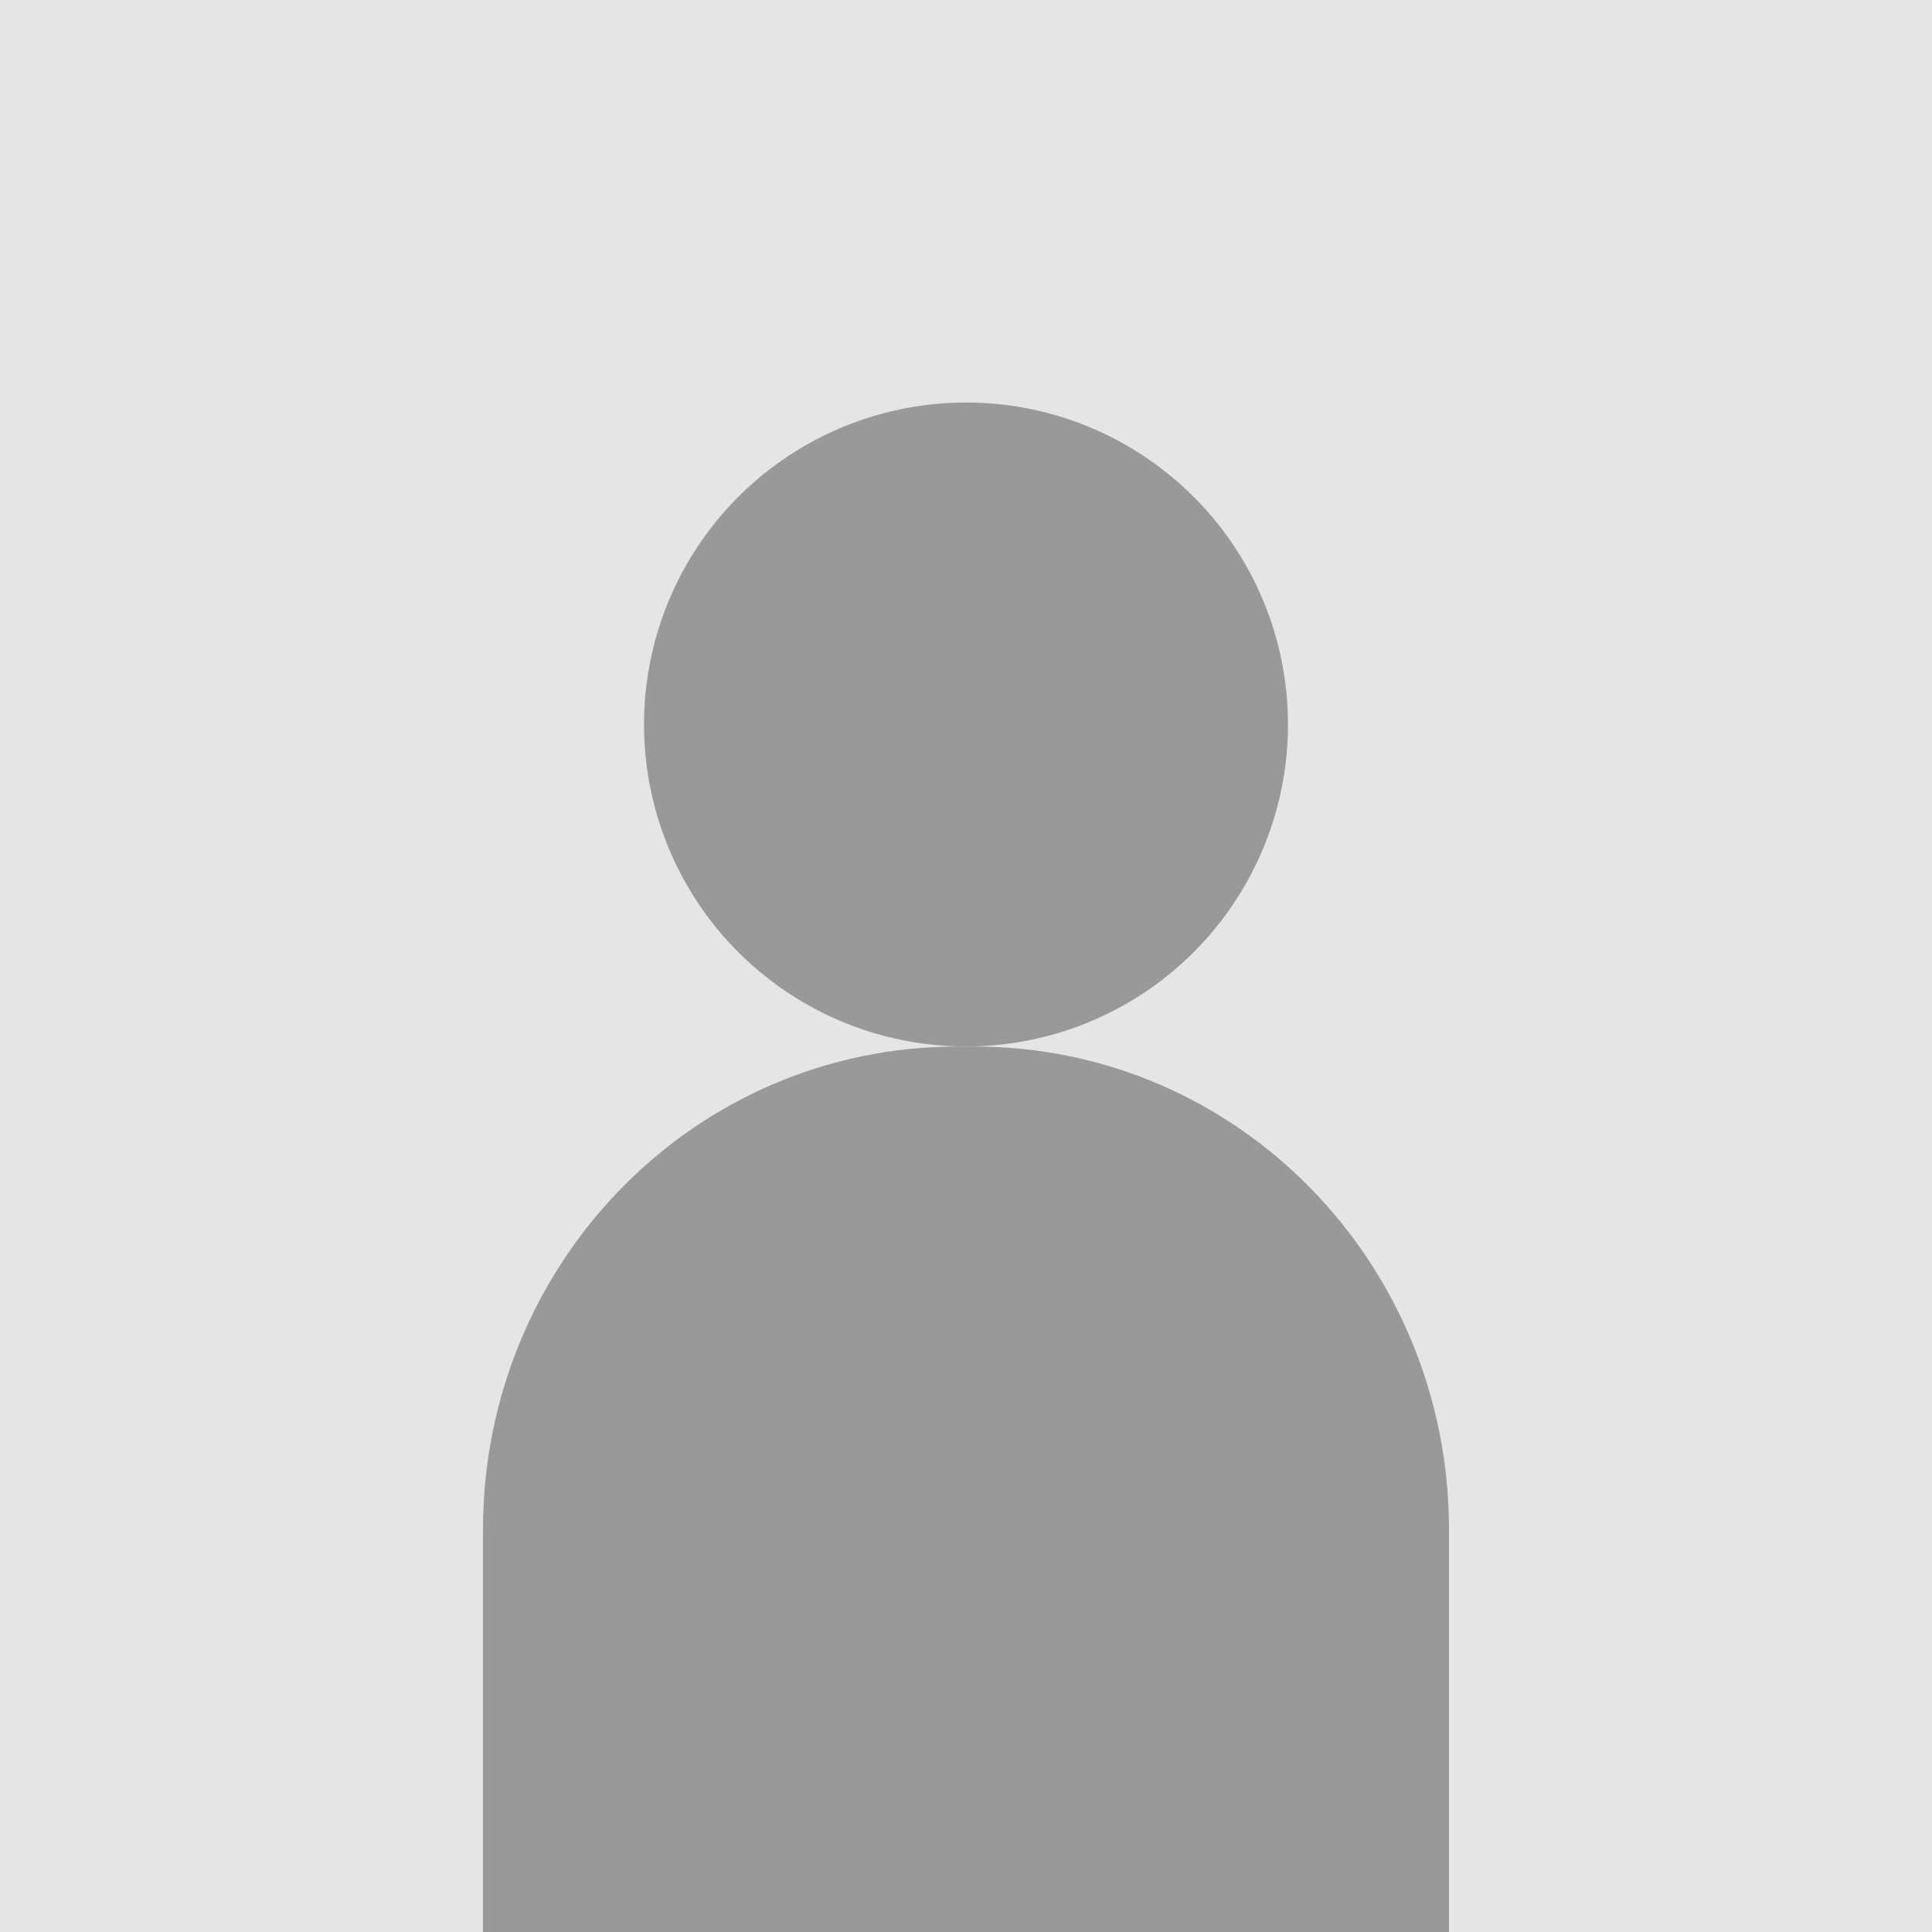
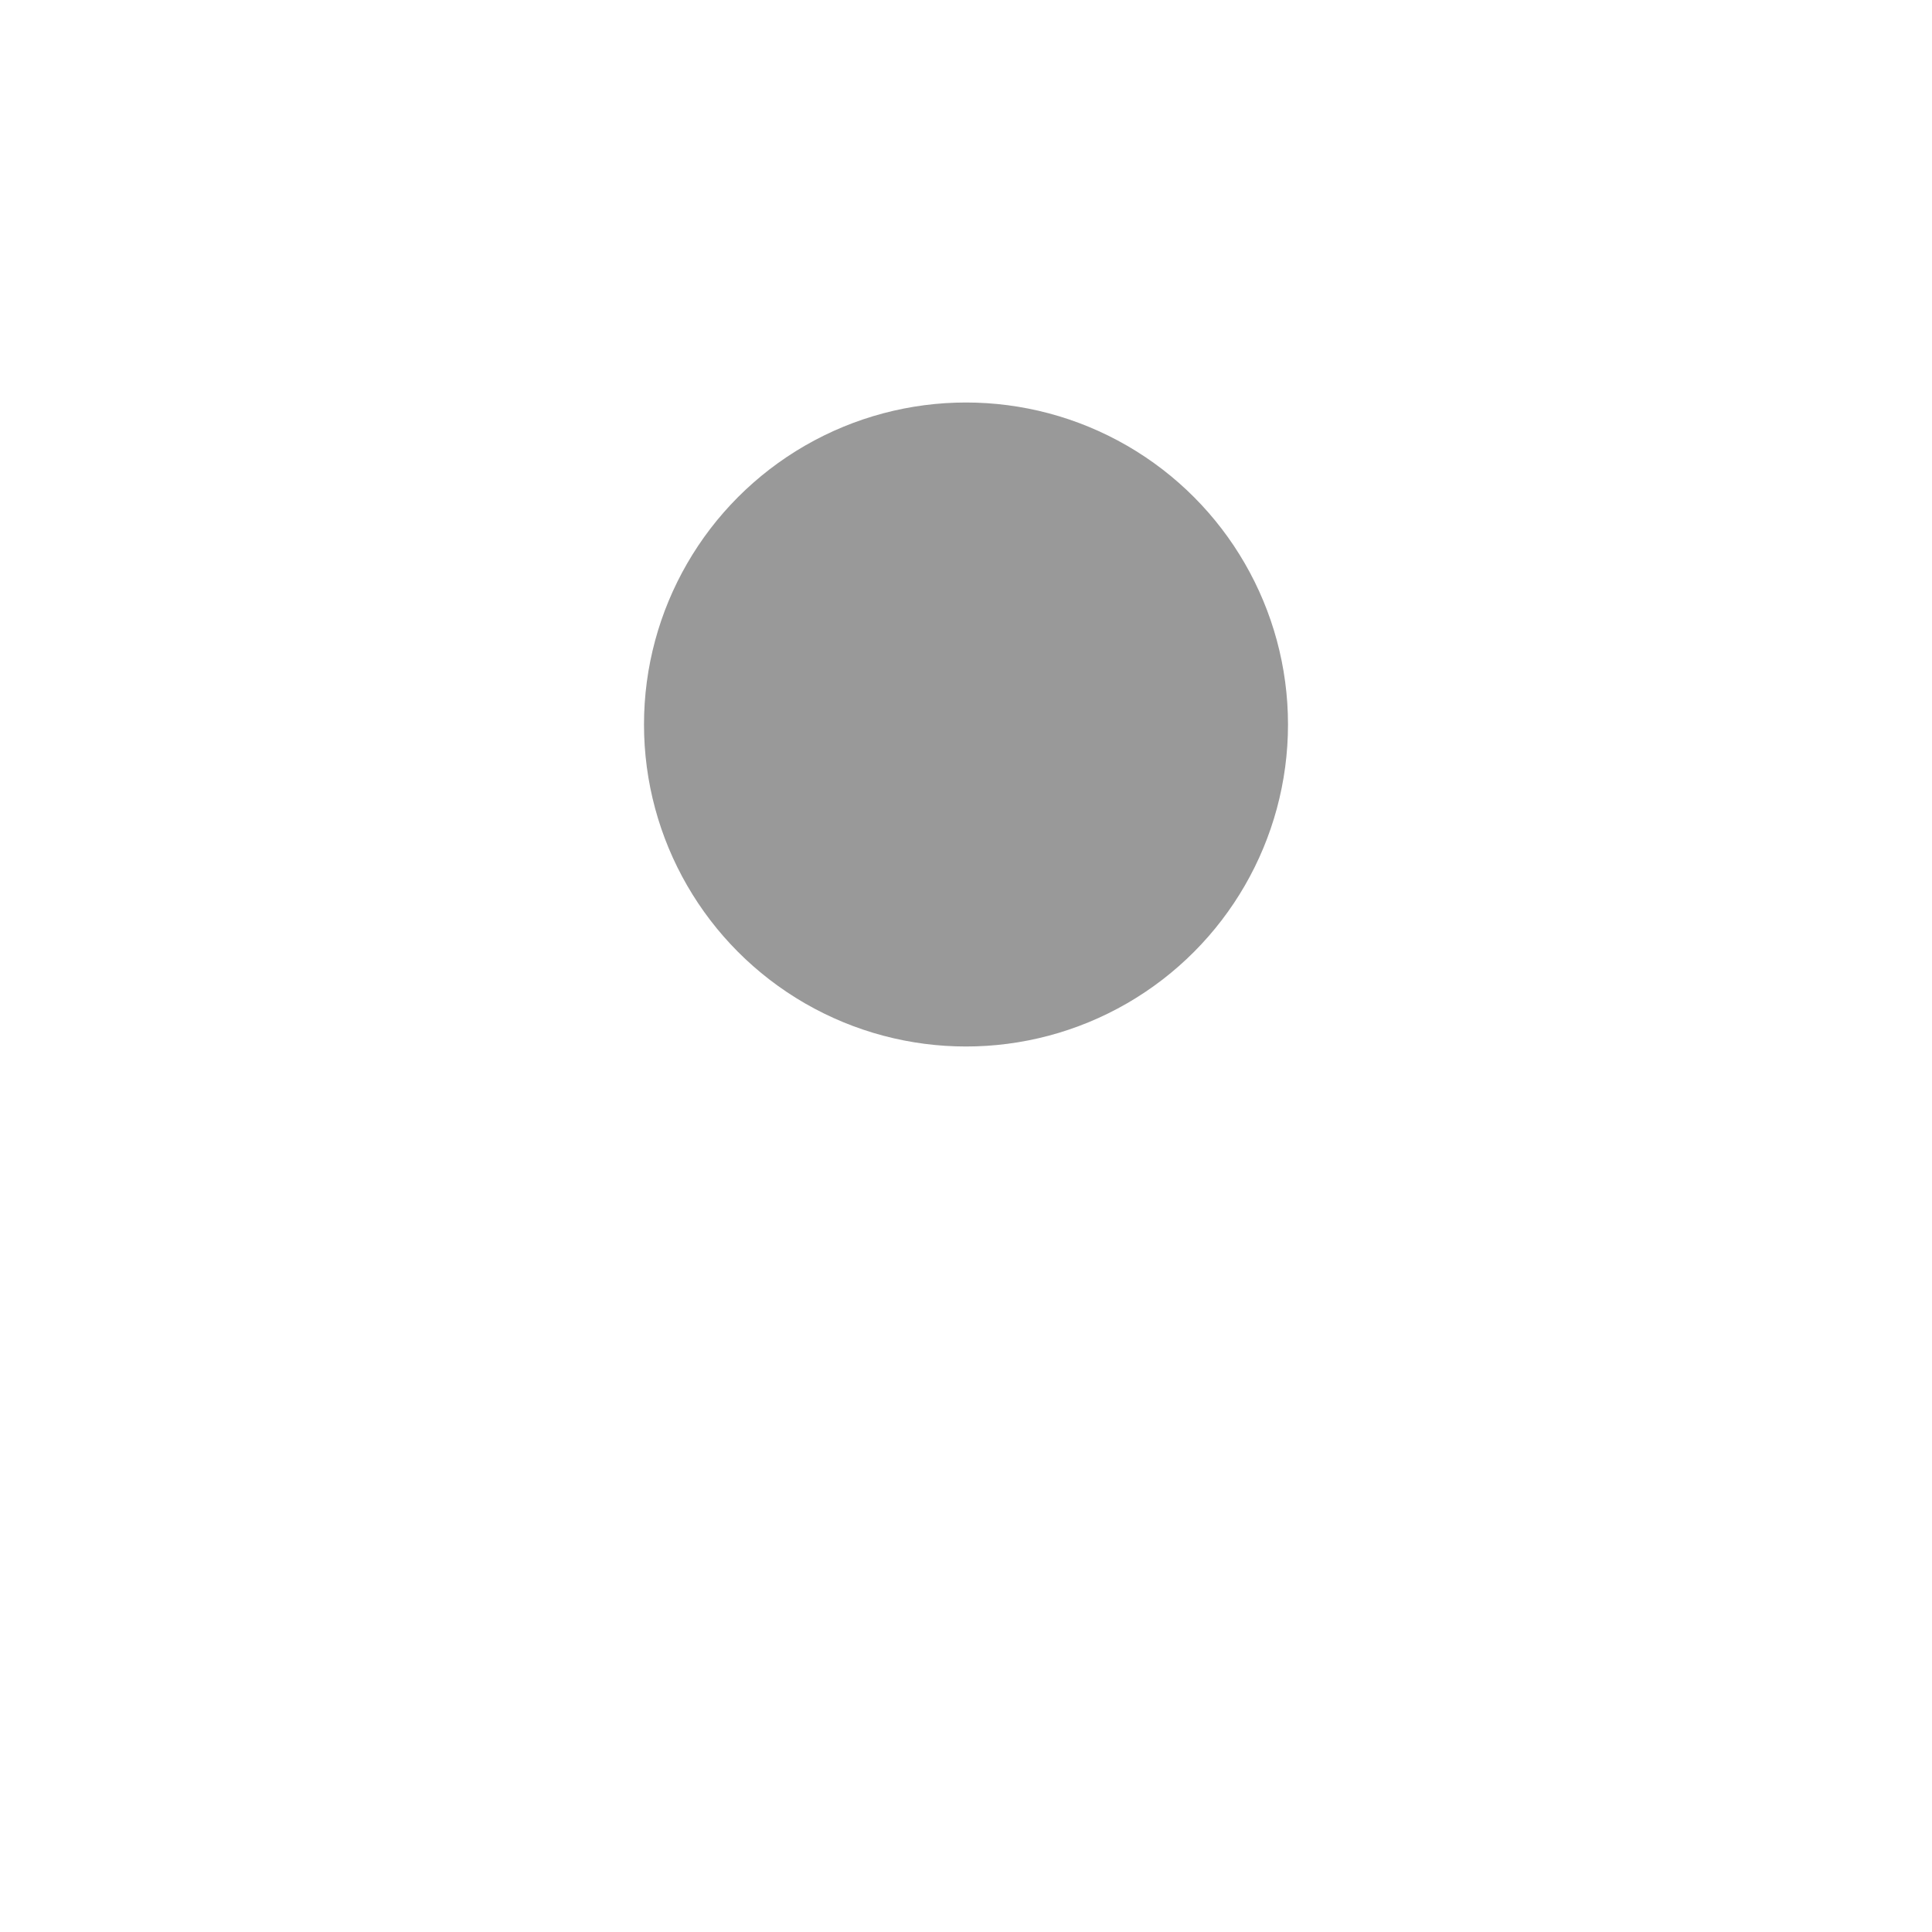
<svg xmlns="http://www.w3.org/2000/svg" width="240" height="240" viewBox="0 0 240 240" fill="none">
-   <rect width="240" height="240" fill="#E5E5E5" />
  <circle cx="120" cy="90" r="40" fill="#999999" />
-   <path d="M60 190C60 157.072 86.072 130 119 130H121C153.928 130 180 157.072 180 190V240H60V190Z" fill="#999999" />
</svg>